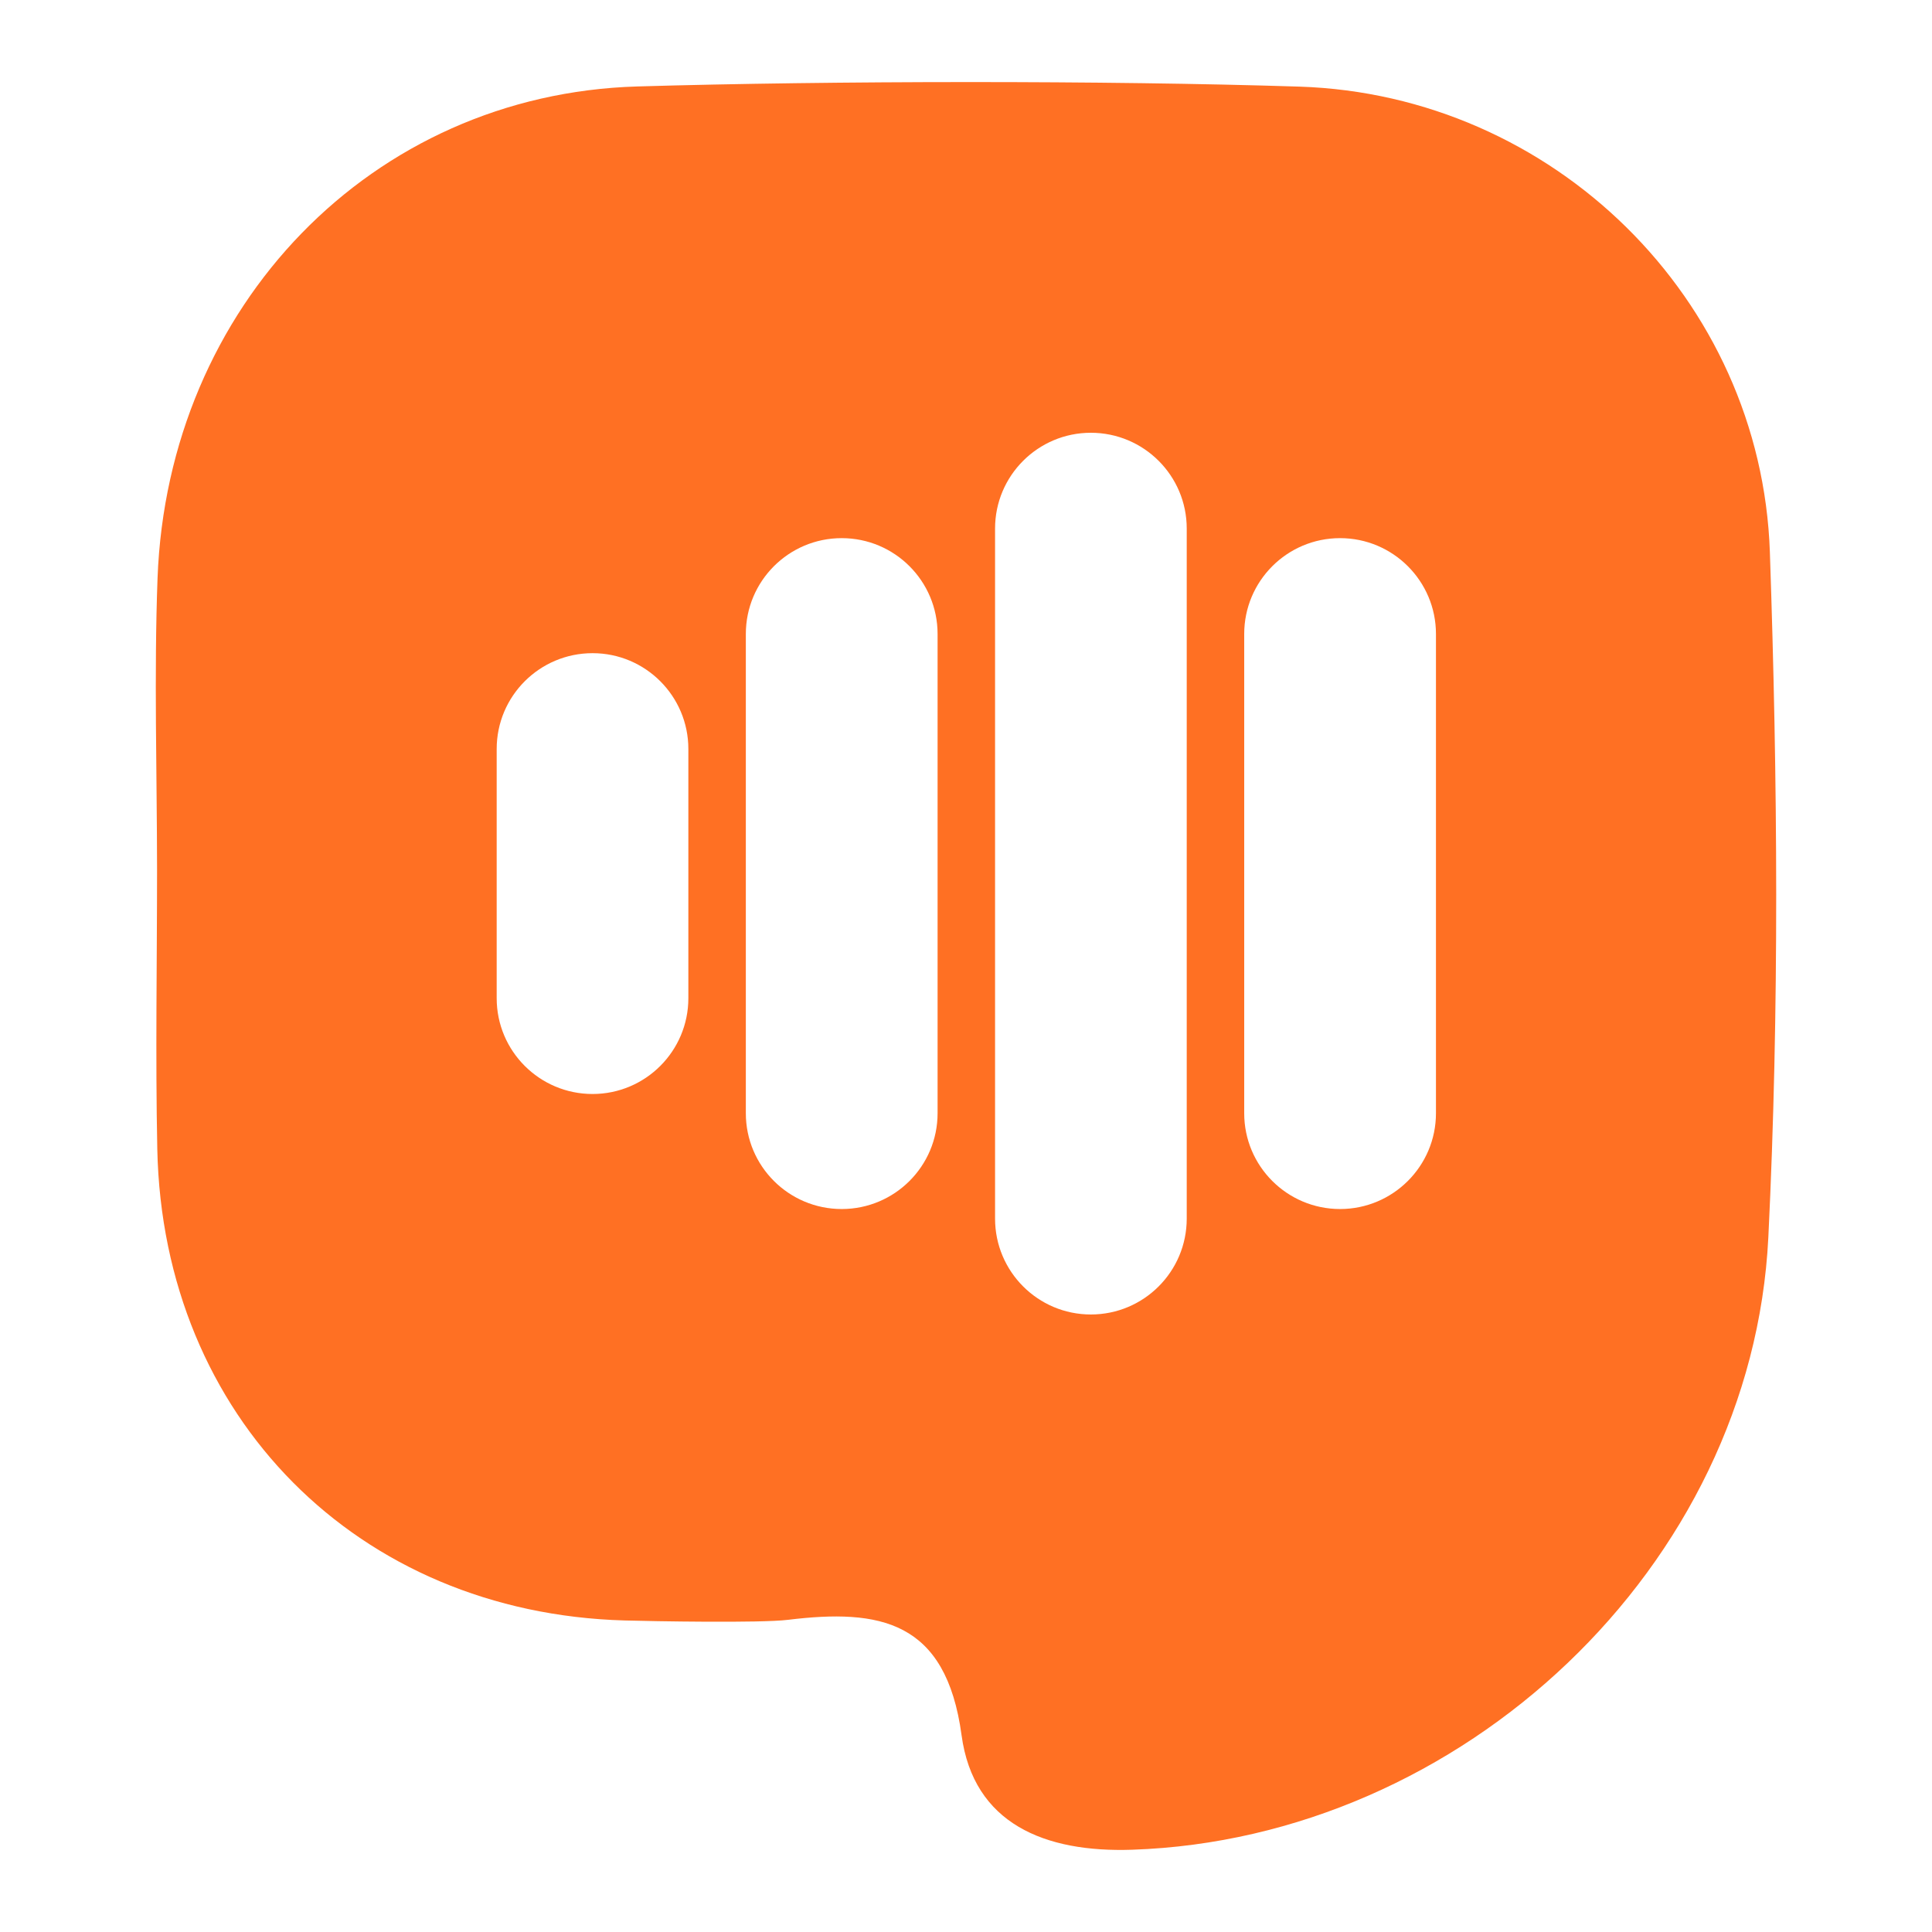
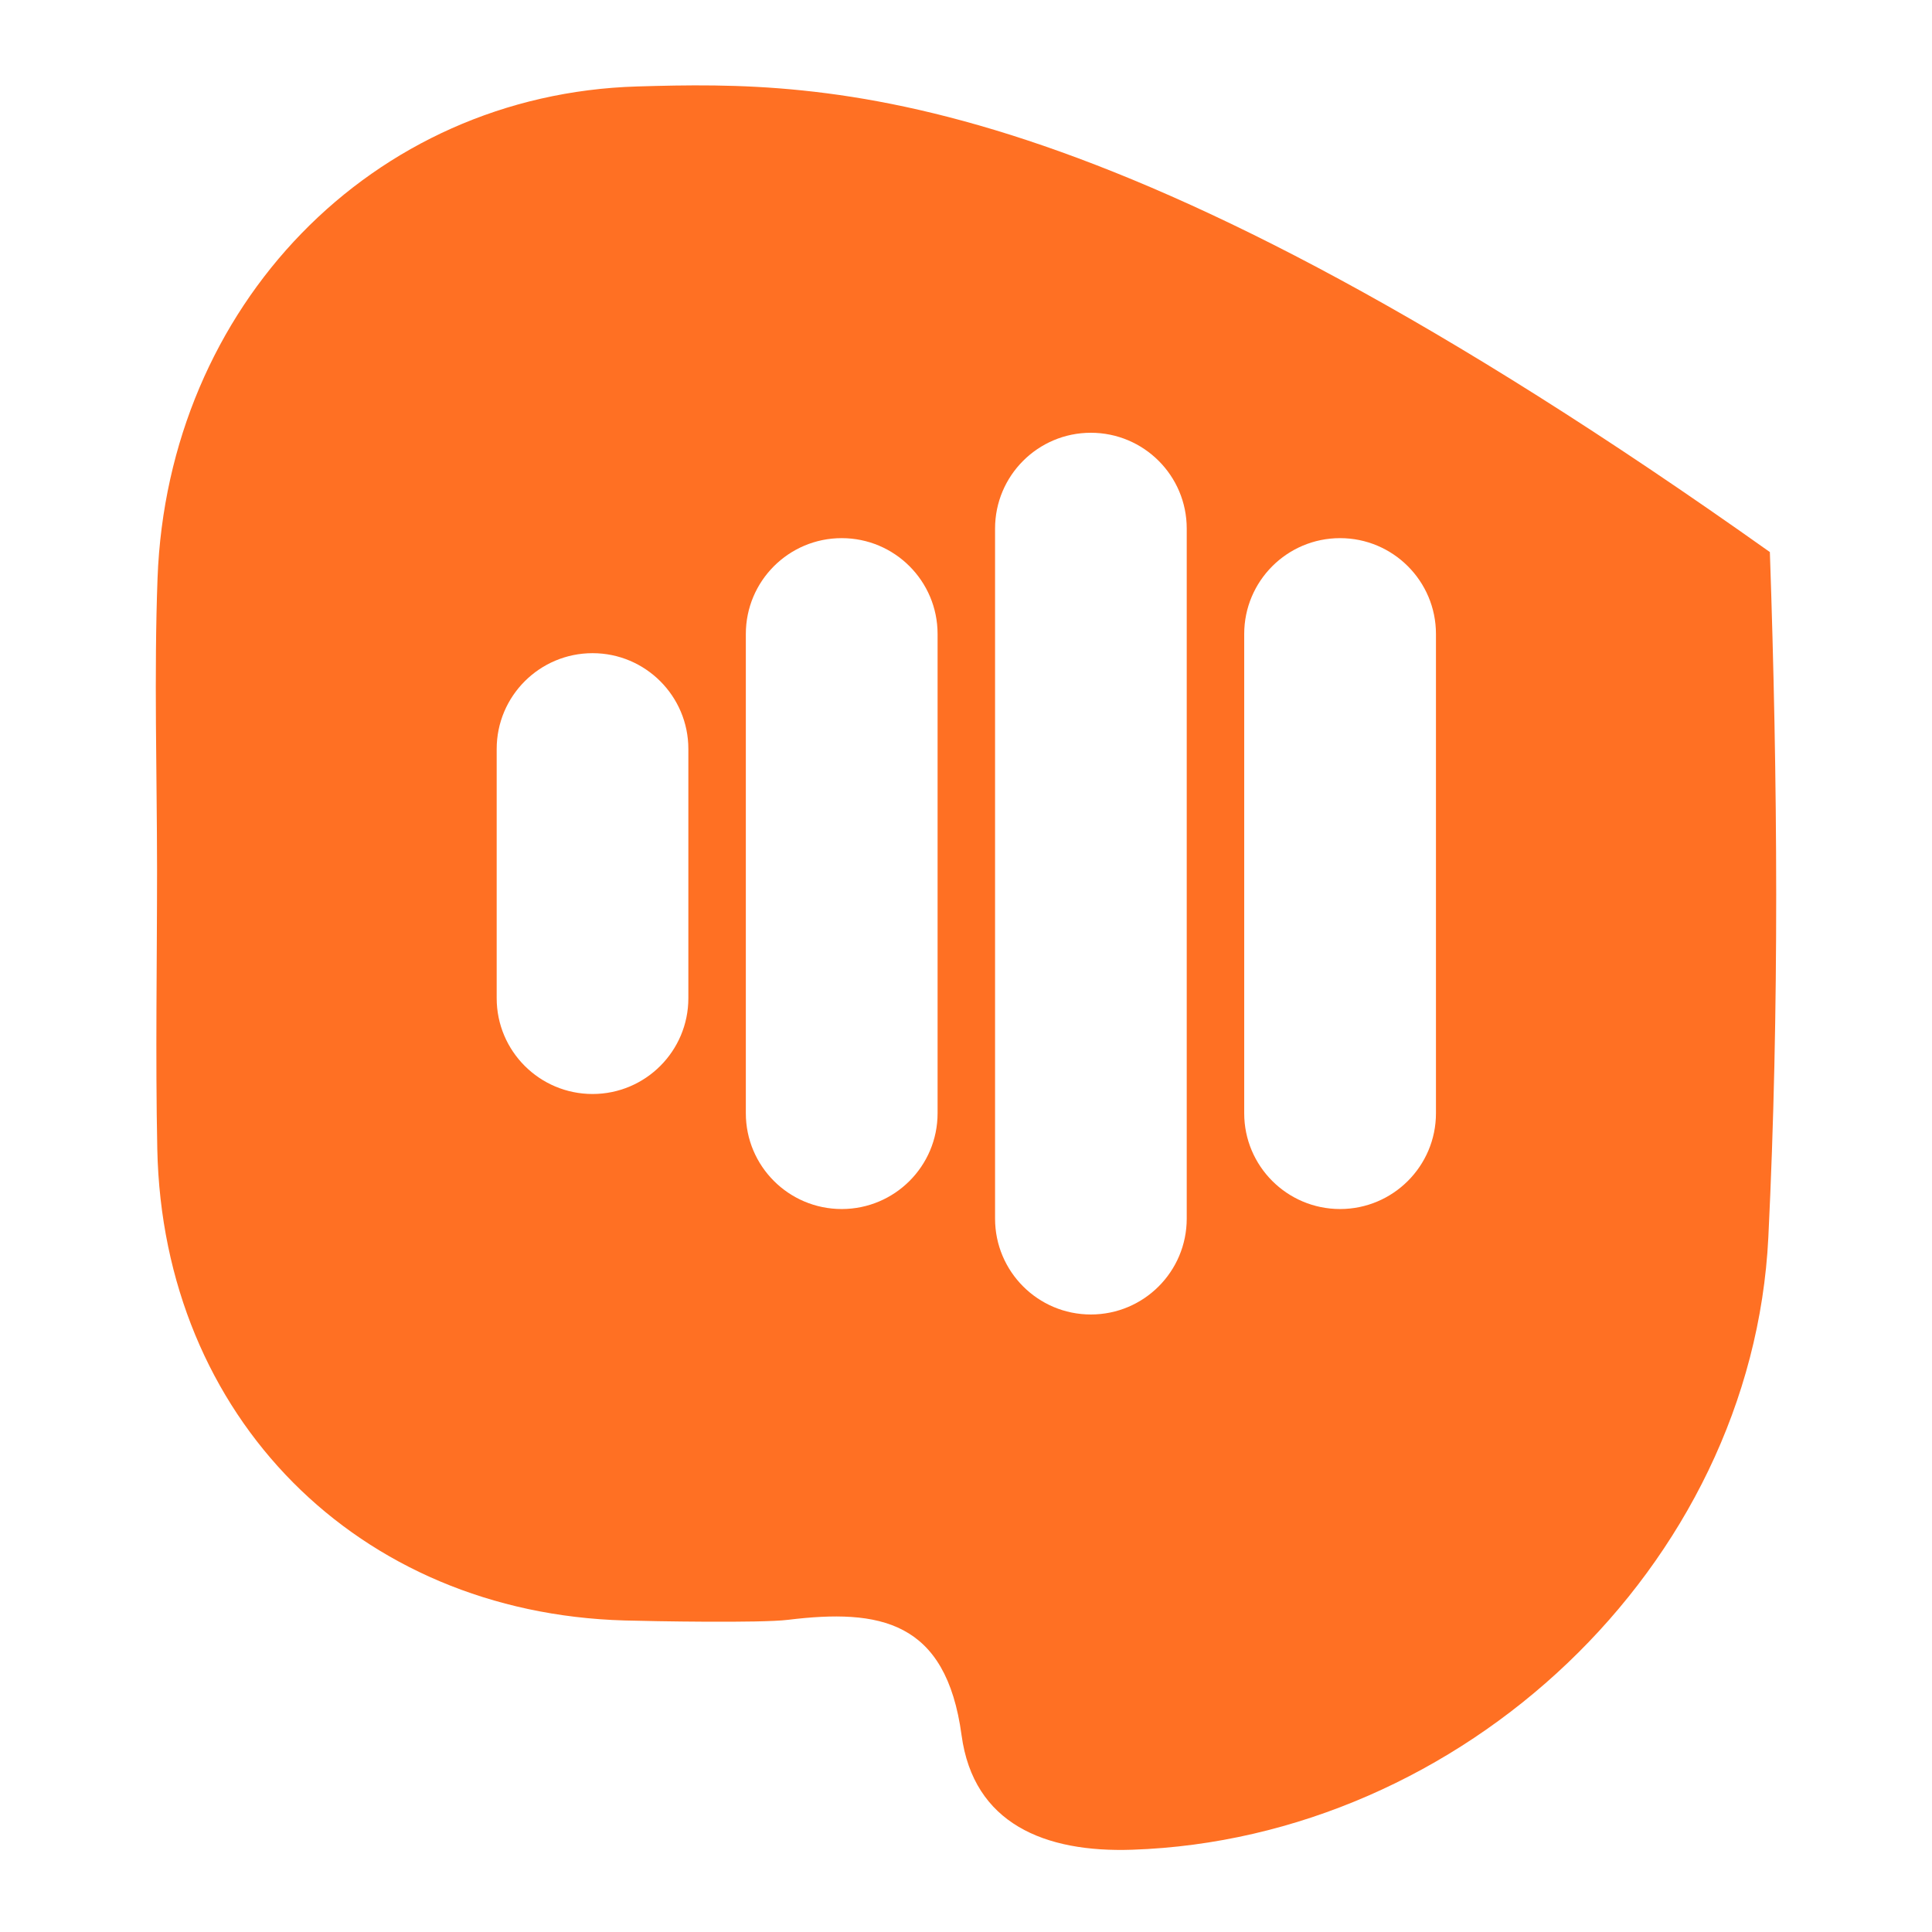
<svg xmlns="http://www.w3.org/2000/svg" width="24px" height="24px" viewBox="0 0 24 24" version="1.1">
  <title>ic_comunidades</title>
  <g id="ic_comunidades" stroke="none" stroke-width="1" fill="none" fill-rule="evenodd">
-     <path d="M16.083,1.074 C19.381,1.171 21.917,3.803 22.043,7.183 C22.087,8.385 22.05,9.591 22.049,10.795 C22.049,11.956 22.07,13.117 22.046,14.278 C21.975,17.603 19.555,20.036 16.242,20.13 C15.898,20.14 14.55,20.164 14.211,20.122 C13.074,19.983 12.248,20.128 12.055,21.556 C11.906,22.655 11.022,23.015 9.935,22.978 C5.846,22.84 2.234,19.466 2.033,15.369 C1.895,12.537 1.917,9.692 2.014,6.858 C2.122,3.709 4.709,1.178 7.859,1.076 C10.265,0.999 13.677,1.003 16.083,1.074 Z M10.449,5.376 C9.791,5.376 9.258,5.909 9.258,6.566 L9.258,15.138 C9.258,15.796 9.791,16.329 10.449,16.329 C11.106,16.329 11.639,15.796 11.639,15.138 L11.639,6.566 C11.639,5.909 11.106,5.376 10.449,5.376 Z M13.544,6.685 C12.886,6.685 12.353,7.218 12.353,7.876 L12.353,13.829 C12.353,14.486 12.886,15.019 13.544,15.019 C14.202,15.019 14.735,14.486 14.735,13.829 L14.735,7.876 C14.735,7.218 14.202,6.685 13.544,6.685 Z M7.353,6.685 C6.696,6.685 6.162,7.218 6.162,7.876 L6.162,13.829 C6.162,14.486 6.696,15.019 7.353,15.019 C8.011,15.019 8.544,14.486 8.544,13.829 L8.544,7.876 C8.544,7.218 8.011,6.685 7.353,6.685 Z M16.639,8.114 C15.982,8.114 15.449,8.647 15.449,9.304 L15.449,12.4 C15.449,13.057 15.982,13.59 16.639,13.59 C17.297,13.59 17.83,13.057 17.83,12.4 L17.83,9.304 C17.83,8.647 17.297,8.114 16.639,8.114 Z" id="Fill-5" fill="#FF7023" transform="translate(12, 12) scale(-1, 1) translate(-12, -12) " />
+     <path d="M16.083,1.074 C19.381,1.171 21.917,3.803 22.043,7.183 C22.087,8.385 22.05,9.591 22.049,10.795 C22.049,11.956 22.07,13.117 22.046,14.278 C21.975,17.603 19.555,20.036 16.242,20.13 C15.898,20.14 14.55,20.164 14.211,20.122 C13.074,19.983 12.248,20.128 12.055,21.556 C11.906,22.655 11.022,23.015 9.935,22.978 C5.846,22.84 2.234,19.466 2.033,15.369 C1.895,12.537 1.917,9.692 2.014,6.858 C10.265,0.999 13.677,1.003 16.083,1.074 Z M10.449,5.376 C9.791,5.376 9.258,5.909 9.258,6.566 L9.258,15.138 C9.258,15.796 9.791,16.329 10.449,16.329 C11.106,16.329 11.639,15.796 11.639,15.138 L11.639,6.566 C11.639,5.909 11.106,5.376 10.449,5.376 Z M13.544,6.685 C12.886,6.685 12.353,7.218 12.353,7.876 L12.353,13.829 C12.353,14.486 12.886,15.019 13.544,15.019 C14.202,15.019 14.735,14.486 14.735,13.829 L14.735,7.876 C14.735,7.218 14.202,6.685 13.544,6.685 Z M7.353,6.685 C6.696,6.685 6.162,7.218 6.162,7.876 L6.162,13.829 C6.162,14.486 6.696,15.019 7.353,15.019 C8.011,15.019 8.544,14.486 8.544,13.829 L8.544,7.876 C8.544,7.218 8.011,6.685 7.353,6.685 Z M16.639,8.114 C15.982,8.114 15.449,8.647 15.449,9.304 L15.449,12.4 C15.449,13.057 15.982,13.59 16.639,13.59 C17.297,13.59 17.83,13.057 17.83,12.4 L17.83,9.304 C17.83,8.647 17.297,8.114 16.639,8.114 Z" id="Fill-5" fill="#FF7023" transform="translate(12, 12) scale(-1, 1) translate(-12, -12) " />
  </g>
</svg>